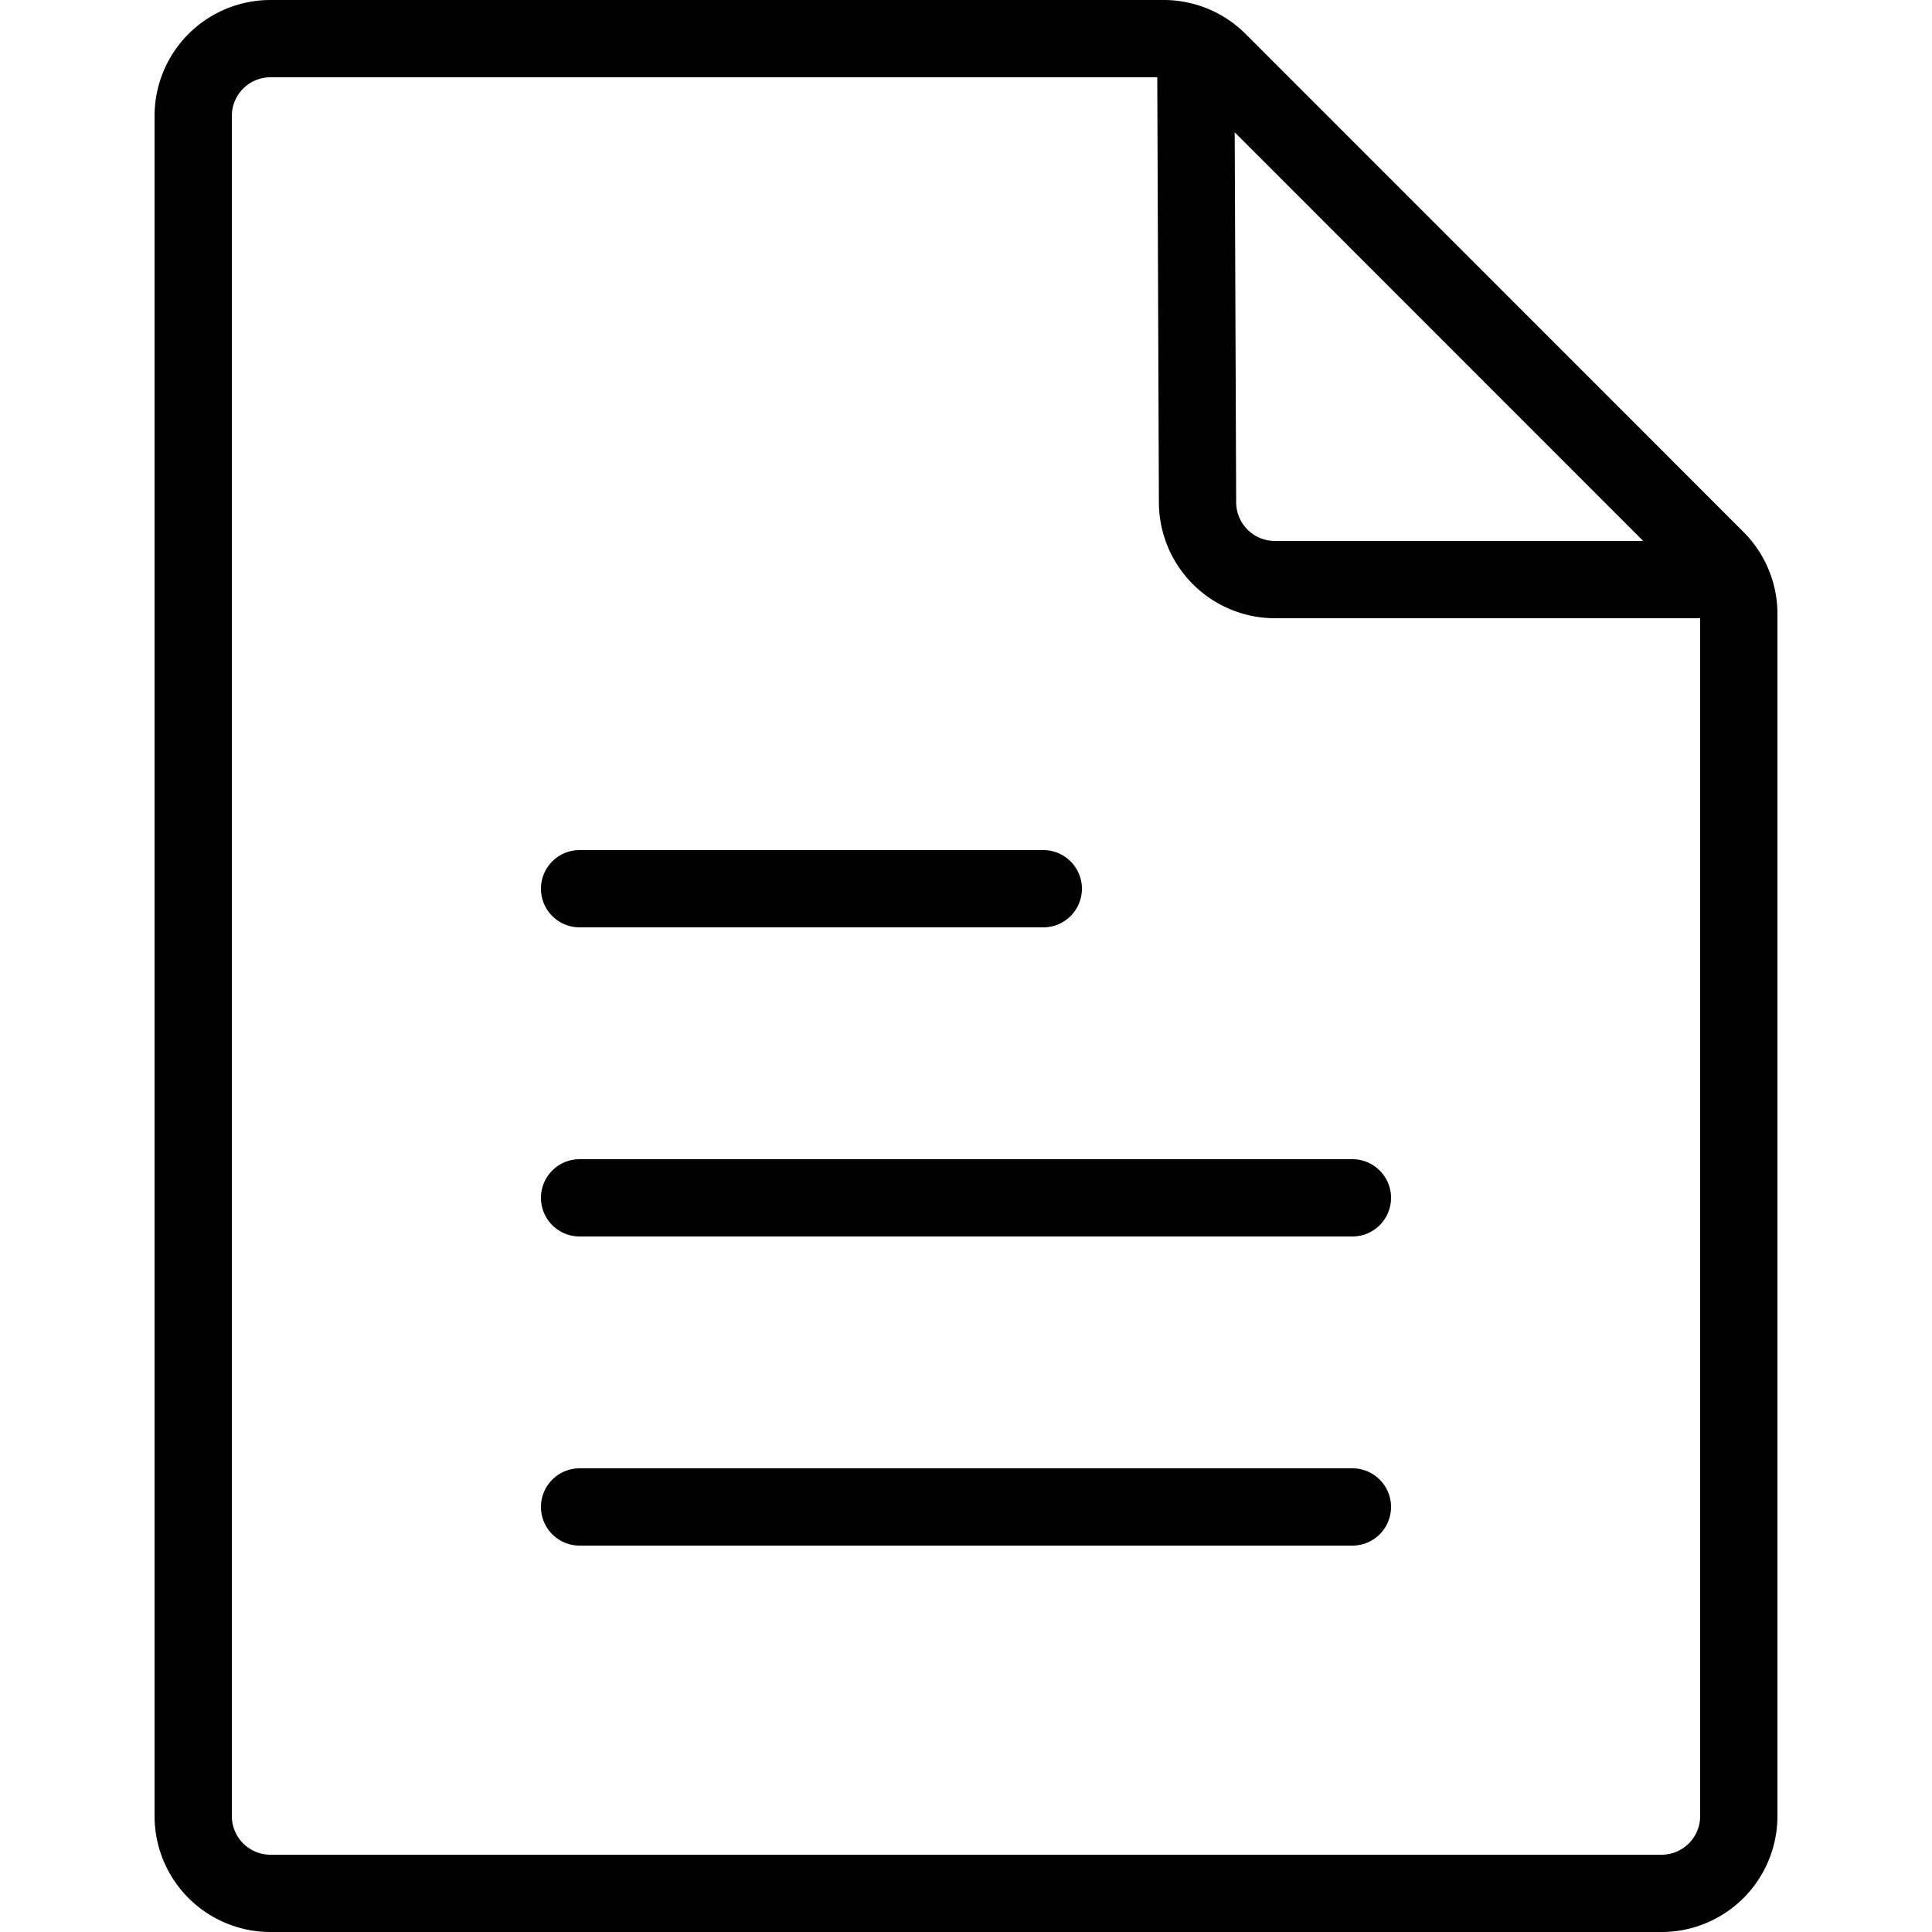
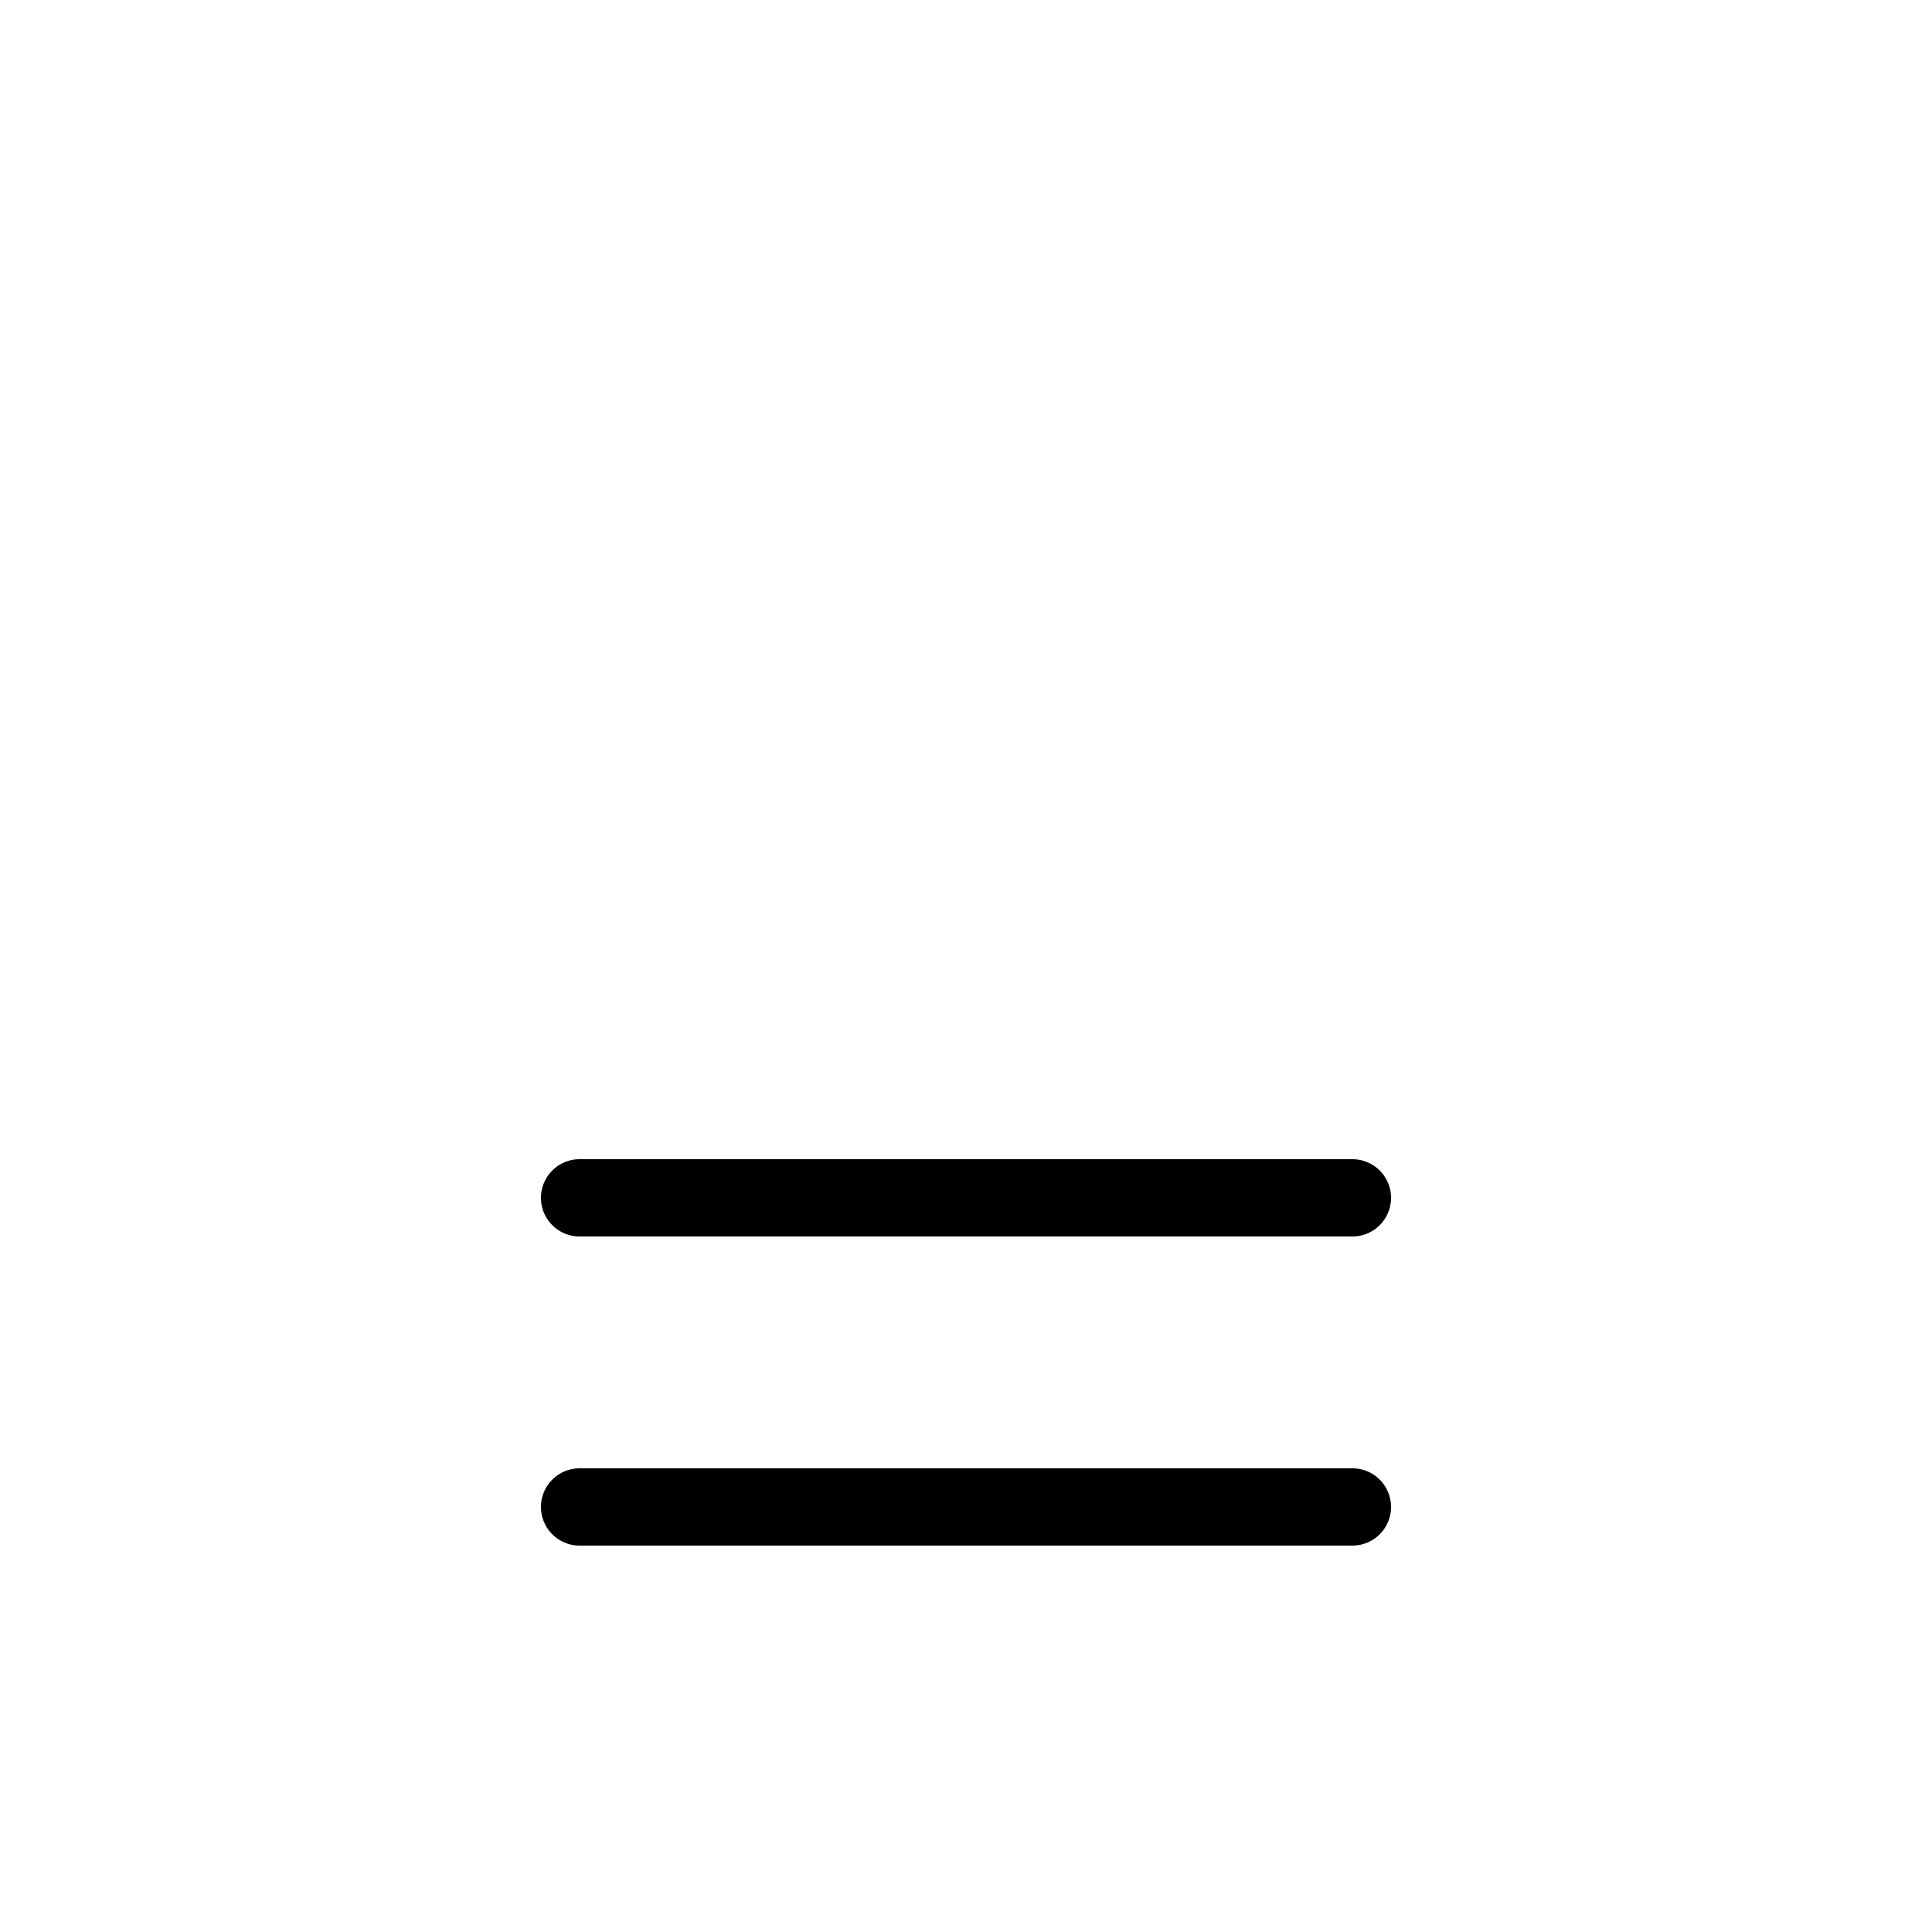
<svg xmlns="http://www.w3.org/2000/svg" viewBox="0 0 25 25">
  <title>file</title>
  <g id="budicon-file">
-     <path d="M22.561,6.884,16.119.44A1.501,1.501,0,0,0,15.058,0H3.5A1.5,1.5,0,0,0,2,1.5v22A1.5,1.5,0,0,0,3.5,25h18A1.5,1.5,0,0,0,23,23.5V7.944A1.5,1.5,0,0,0,22.561,6.884ZM21.263,7H16.496a.501.501,0,0,1-.5-.498l-.019-4.79ZM22,23.5a.5.5,0,0,1-.5.5H3.5a.5.5,0,0,1-.5-.5V1.5A.5.5,0,0,1,3.5,1H14.975l.021,5.506A1.503,1.503,0,0,0,16.496,8H22Z" style="fill-rule:evenodd" />
    <path d="M7,15.5a.5.5,0,0,0,.5.5h10a.5.5,0,0,0,0-1H7.5A.5.5,0,0,0,7,15.5Z" style="fill-rule:evenodd" />
-     <path d="M7.5,12h6a.5.5,0,0,0,0-1h-6a.5.5,0,0,0,0,1Z" style="fill-rule:evenodd" />
    <path d="M17.5,19H7.5a.5.5,0,0,0,0,1h10a.5.5,0,0,0,0-1Z" style="fill-rule:evenodd" />
  </g>
</svg>